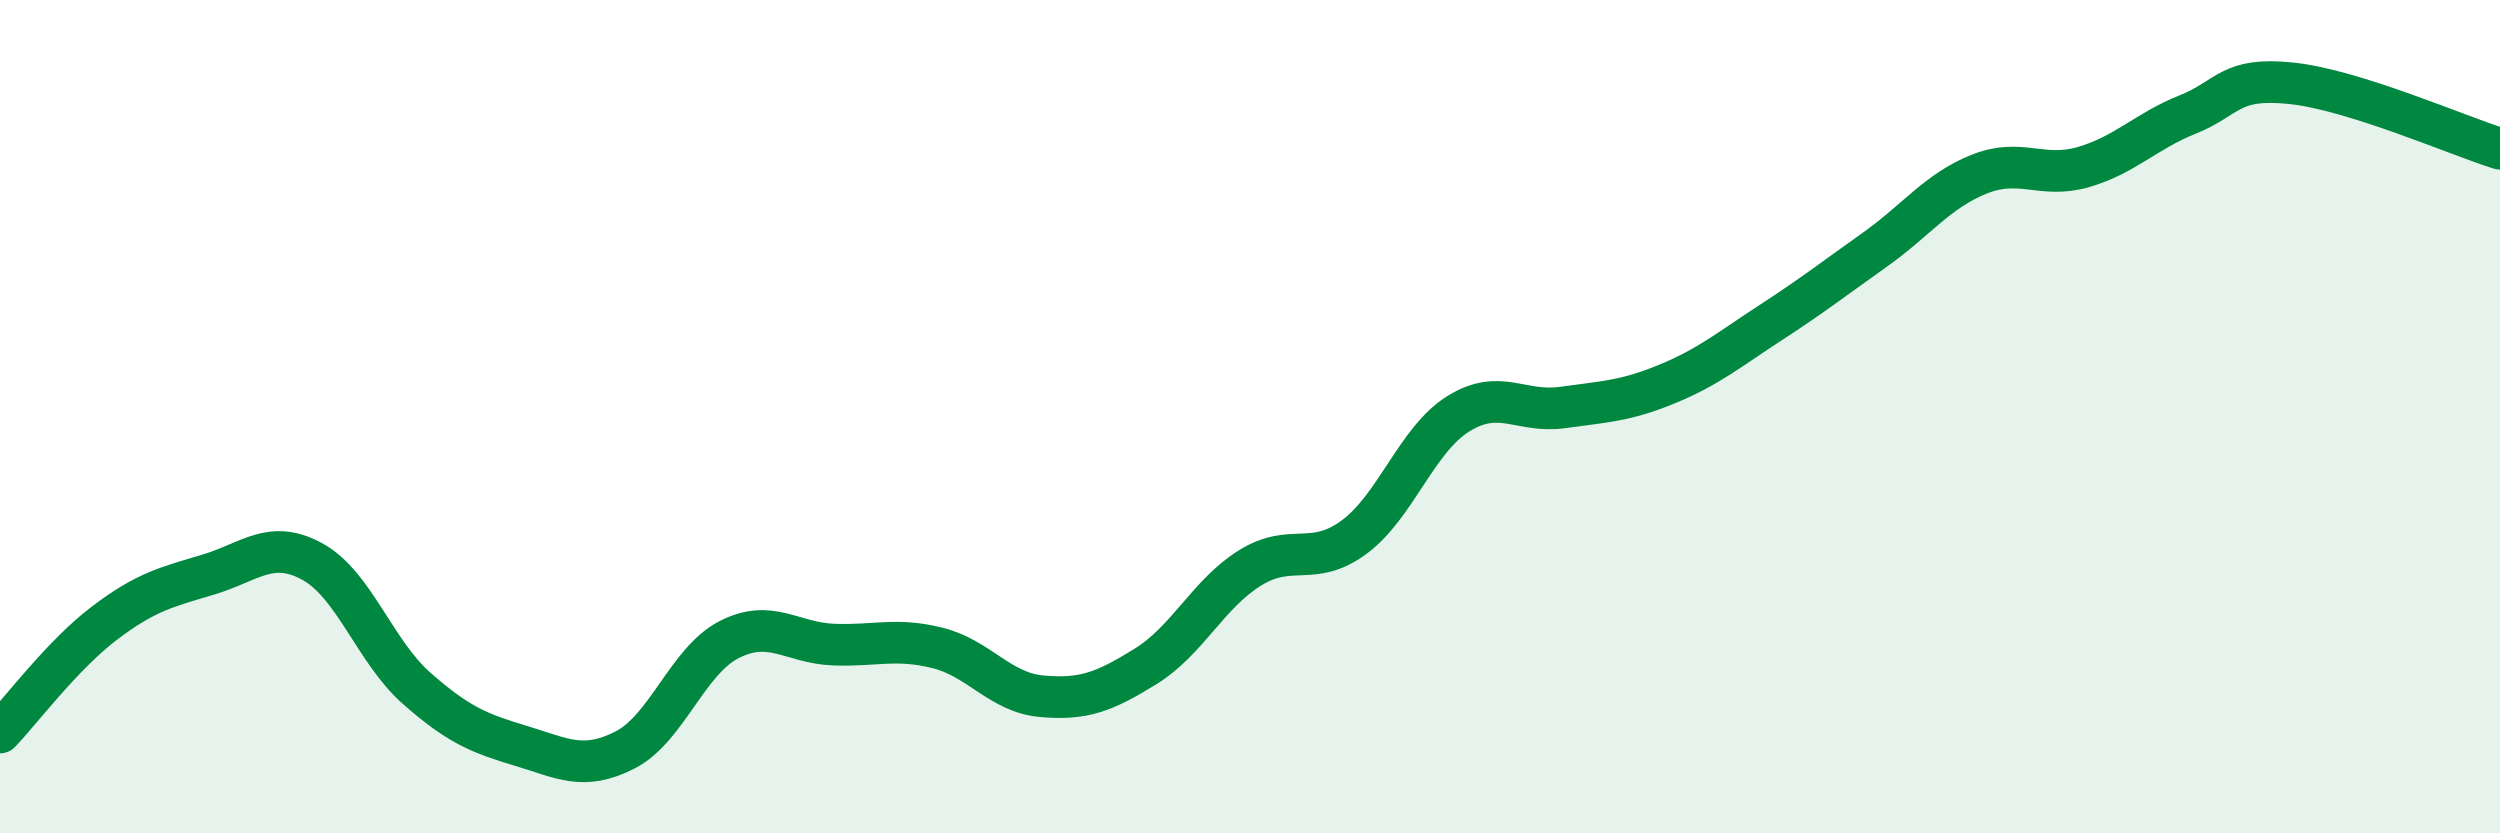
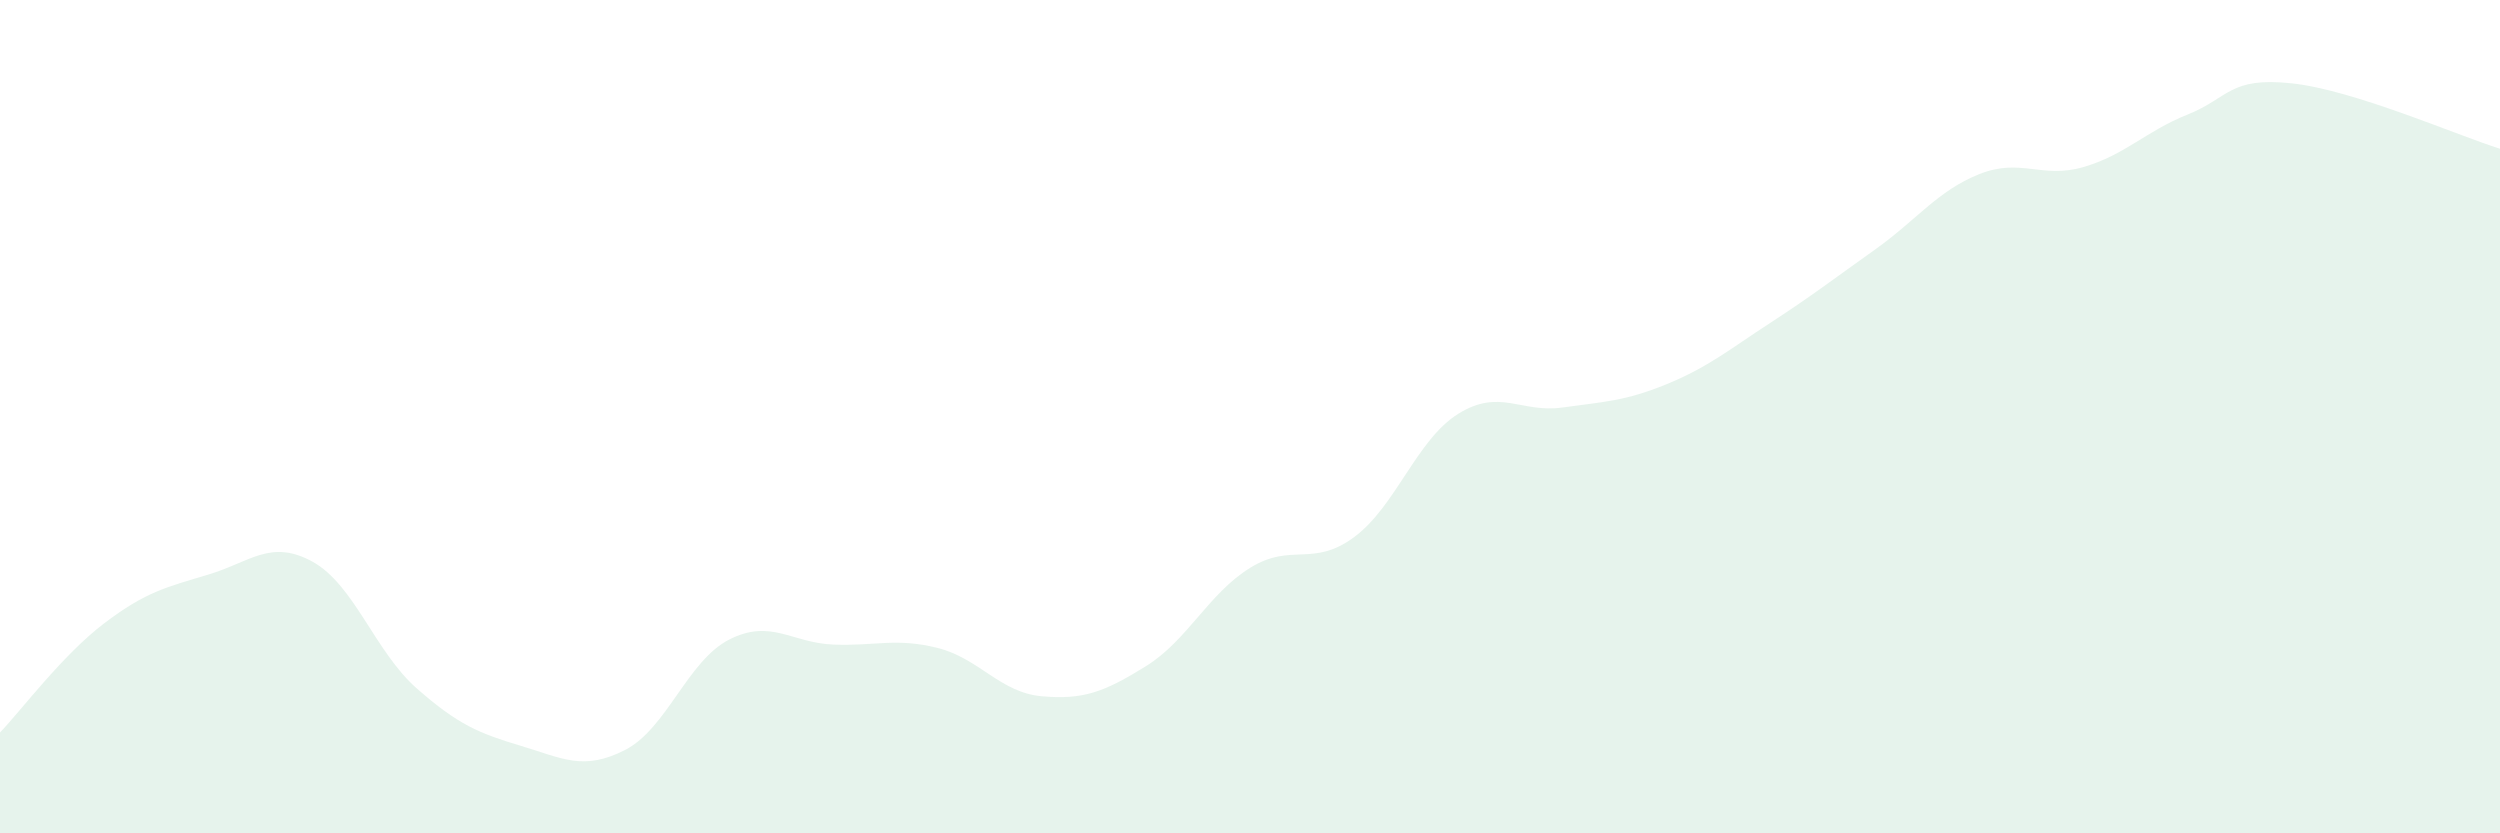
<svg xmlns="http://www.w3.org/2000/svg" width="60" height="20" viewBox="0 0 60 20">
-   <path d="M 0,17.58 C 0.5,17.06 1.5,15.72 2.5,14.96 C 3.5,14.2 4,14.09 5,13.79 C 6,13.49 6.5,12.93 7.5,13.48 C 8.5,14.03 9,15.64 10,16.52 C 11,17.4 11.5,17.6 12.5,17.9 C 13.5,18.2 14,18.51 15,18 C 16,17.49 16.5,15.86 17.5,15.35 C 18.5,14.84 19,15.43 20,15.47 C 21,15.51 21.5,15.3 22.5,15.55 C 23.5,15.8 24,16.62 25,16.71 C 26,16.8 26.5,16.61 27.5,15.99 C 28.5,15.37 29,14.25 30,13.63 C 31,13.01 31.5,13.63 32.5,12.89 C 33.5,12.15 34,10.55 35,9.93 C 36,9.31 36.5,9.92 37.5,9.78 C 38.5,9.64 39,9.63 40,9.22 C 41,8.81 41.5,8.39 42.5,7.74 C 43.5,7.09 44,6.7 45,5.99 C 46,5.28 46.5,4.58 47.5,4.18 C 48.5,3.78 49,4.3 50,4.01 C 51,3.72 51.5,3.15 52.5,2.75 C 53.5,2.35 53.5,1.84 55,2 C 56.5,2.16 59,3.26 60,3.57L60 20L0 20Z" fill="#008740" opacity="0.1" stroke-linecap="round" stroke-linejoin="round" />
-   <path d="M 0,17.58 C 0.5,17.06 1.5,15.72 2.5,14.96 C 3.5,14.2 4,14.09 5,13.79 C 6,13.49 6.5,12.93 7.5,13.48 C 8.5,14.03 9,15.64 10,16.52 C 11,17.4 11.5,17.6 12.5,17.9 C 13.5,18.2 14,18.51 15,18 C 16,17.49 16.5,15.86 17.5,15.35 C 18.5,14.84 19,15.43 20,15.47 C 21,15.51 21.5,15.3 22.5,15.55 C 23.5,15.8 24,16.62 25,16.71 C 26,16.8 26.5,16.61 27.5,15.99 C 28.5,15.37 29,14.25 30,13.63 C 31,13.01 31.5,13.63 32.5,12.89 C 33.5,12.15 34,10.55 35,9.93 C 36,9.31 36.5,9.92 37.5,9.78 C 38.5,9.64 39,9.63 40,9.22 C 41,8.81 41.5,8.39 42.5,7.74 C 43.5,7.09 44,6.7 45,5.99 C 46,5.28 46.5,4.58 47.5,4.18 C 48.5,3.78 49,4.3 50,4.01 C 51,3.72 51.5,3.15 52.5,2.75 C 53.5,2.35 53.5,1.84 55,2 C 56.5,2.16 59,3.26 60,3.57" stroke="#008740" stroke-width="1" fill="none" stroke-linecap="round" stroke-linejoin="round" />
+   <path d="M 0,17.58 C 0.5,17.06 1.5,15.72 2.5,14.96 C 3.5,14.2 4,14.09 5,13.79 C 6,13.49 6.5,12.93 7.5,13.48 C 8.5,14.03 9,15.64 10,16.52 C 11,17.4 11.5,17.6 12.5,17.9 C 13.5,18.2 14,18.51 15,18 C 16,17.49 16.5,15.86 17.5,15.35 C 18.5,14.84 19,15.43 20,15.47 C 21,15.51 21.5,15.3 22.5,15.55 C 23.5,15.8 24,16.62 25,16.71 C 26,16.8 26.5,16.61 27.5,15.99 C 28.5,15.37 29,14.25 30,13.63 C 31,13.01 31.5,13.63 32.5,12.89 C 33.5,12.15 34,10.55 35,9.93 C 36,9.31 36.5,9.92 37.5,9.78 C 38.5,9.64 39,9.63 40,9.22 C 41,8.81 41.5,8.39 42.5,7.74 C 43.5,7.09 44,6.7 45,5.99 C 46,5.28 46.5,4.58 47.5,4.18 C 48.5,3.78 49,4.3 50,4.01 C 51,3.72 51.5,3.15 52.5,2.75 C 53.5,2.35 53.5,1.84 55,2 C 56.5,2.16 59,3.26 60,3.57L60 20L0 20" fill="#008740" opacity="0.1" stroke-linecap="round" stroke-linejoin="round" />
</svg>